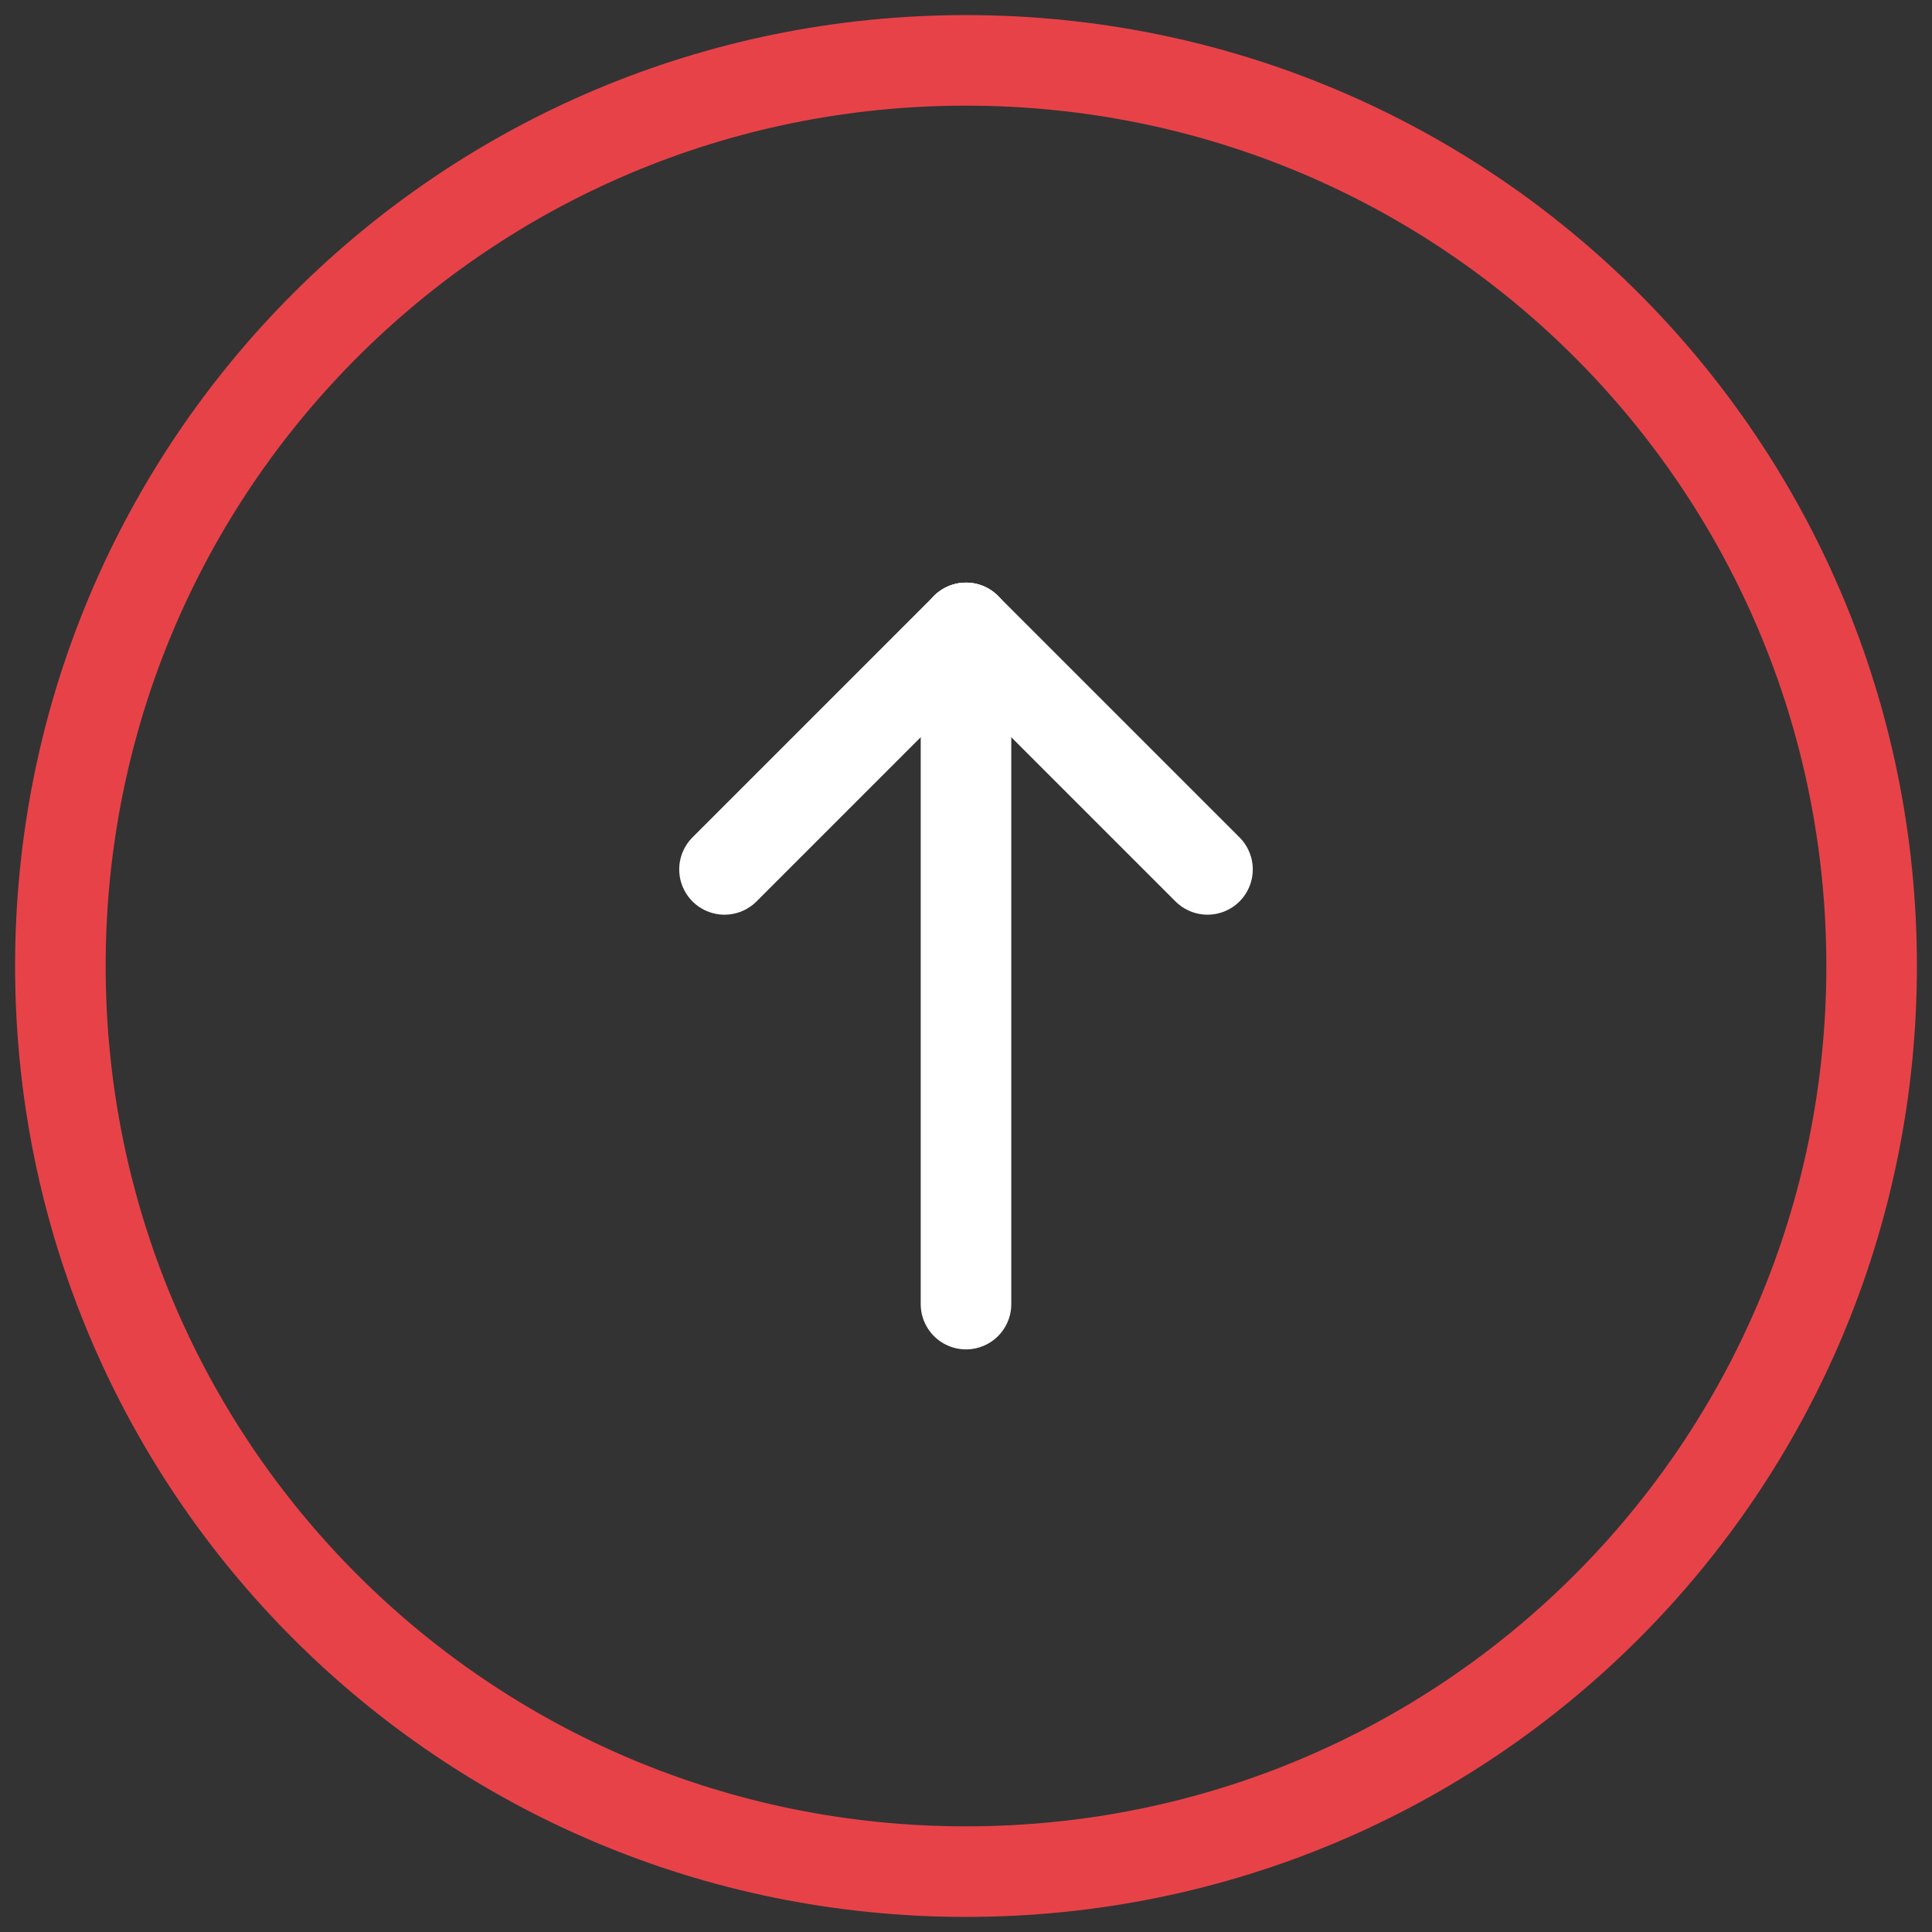
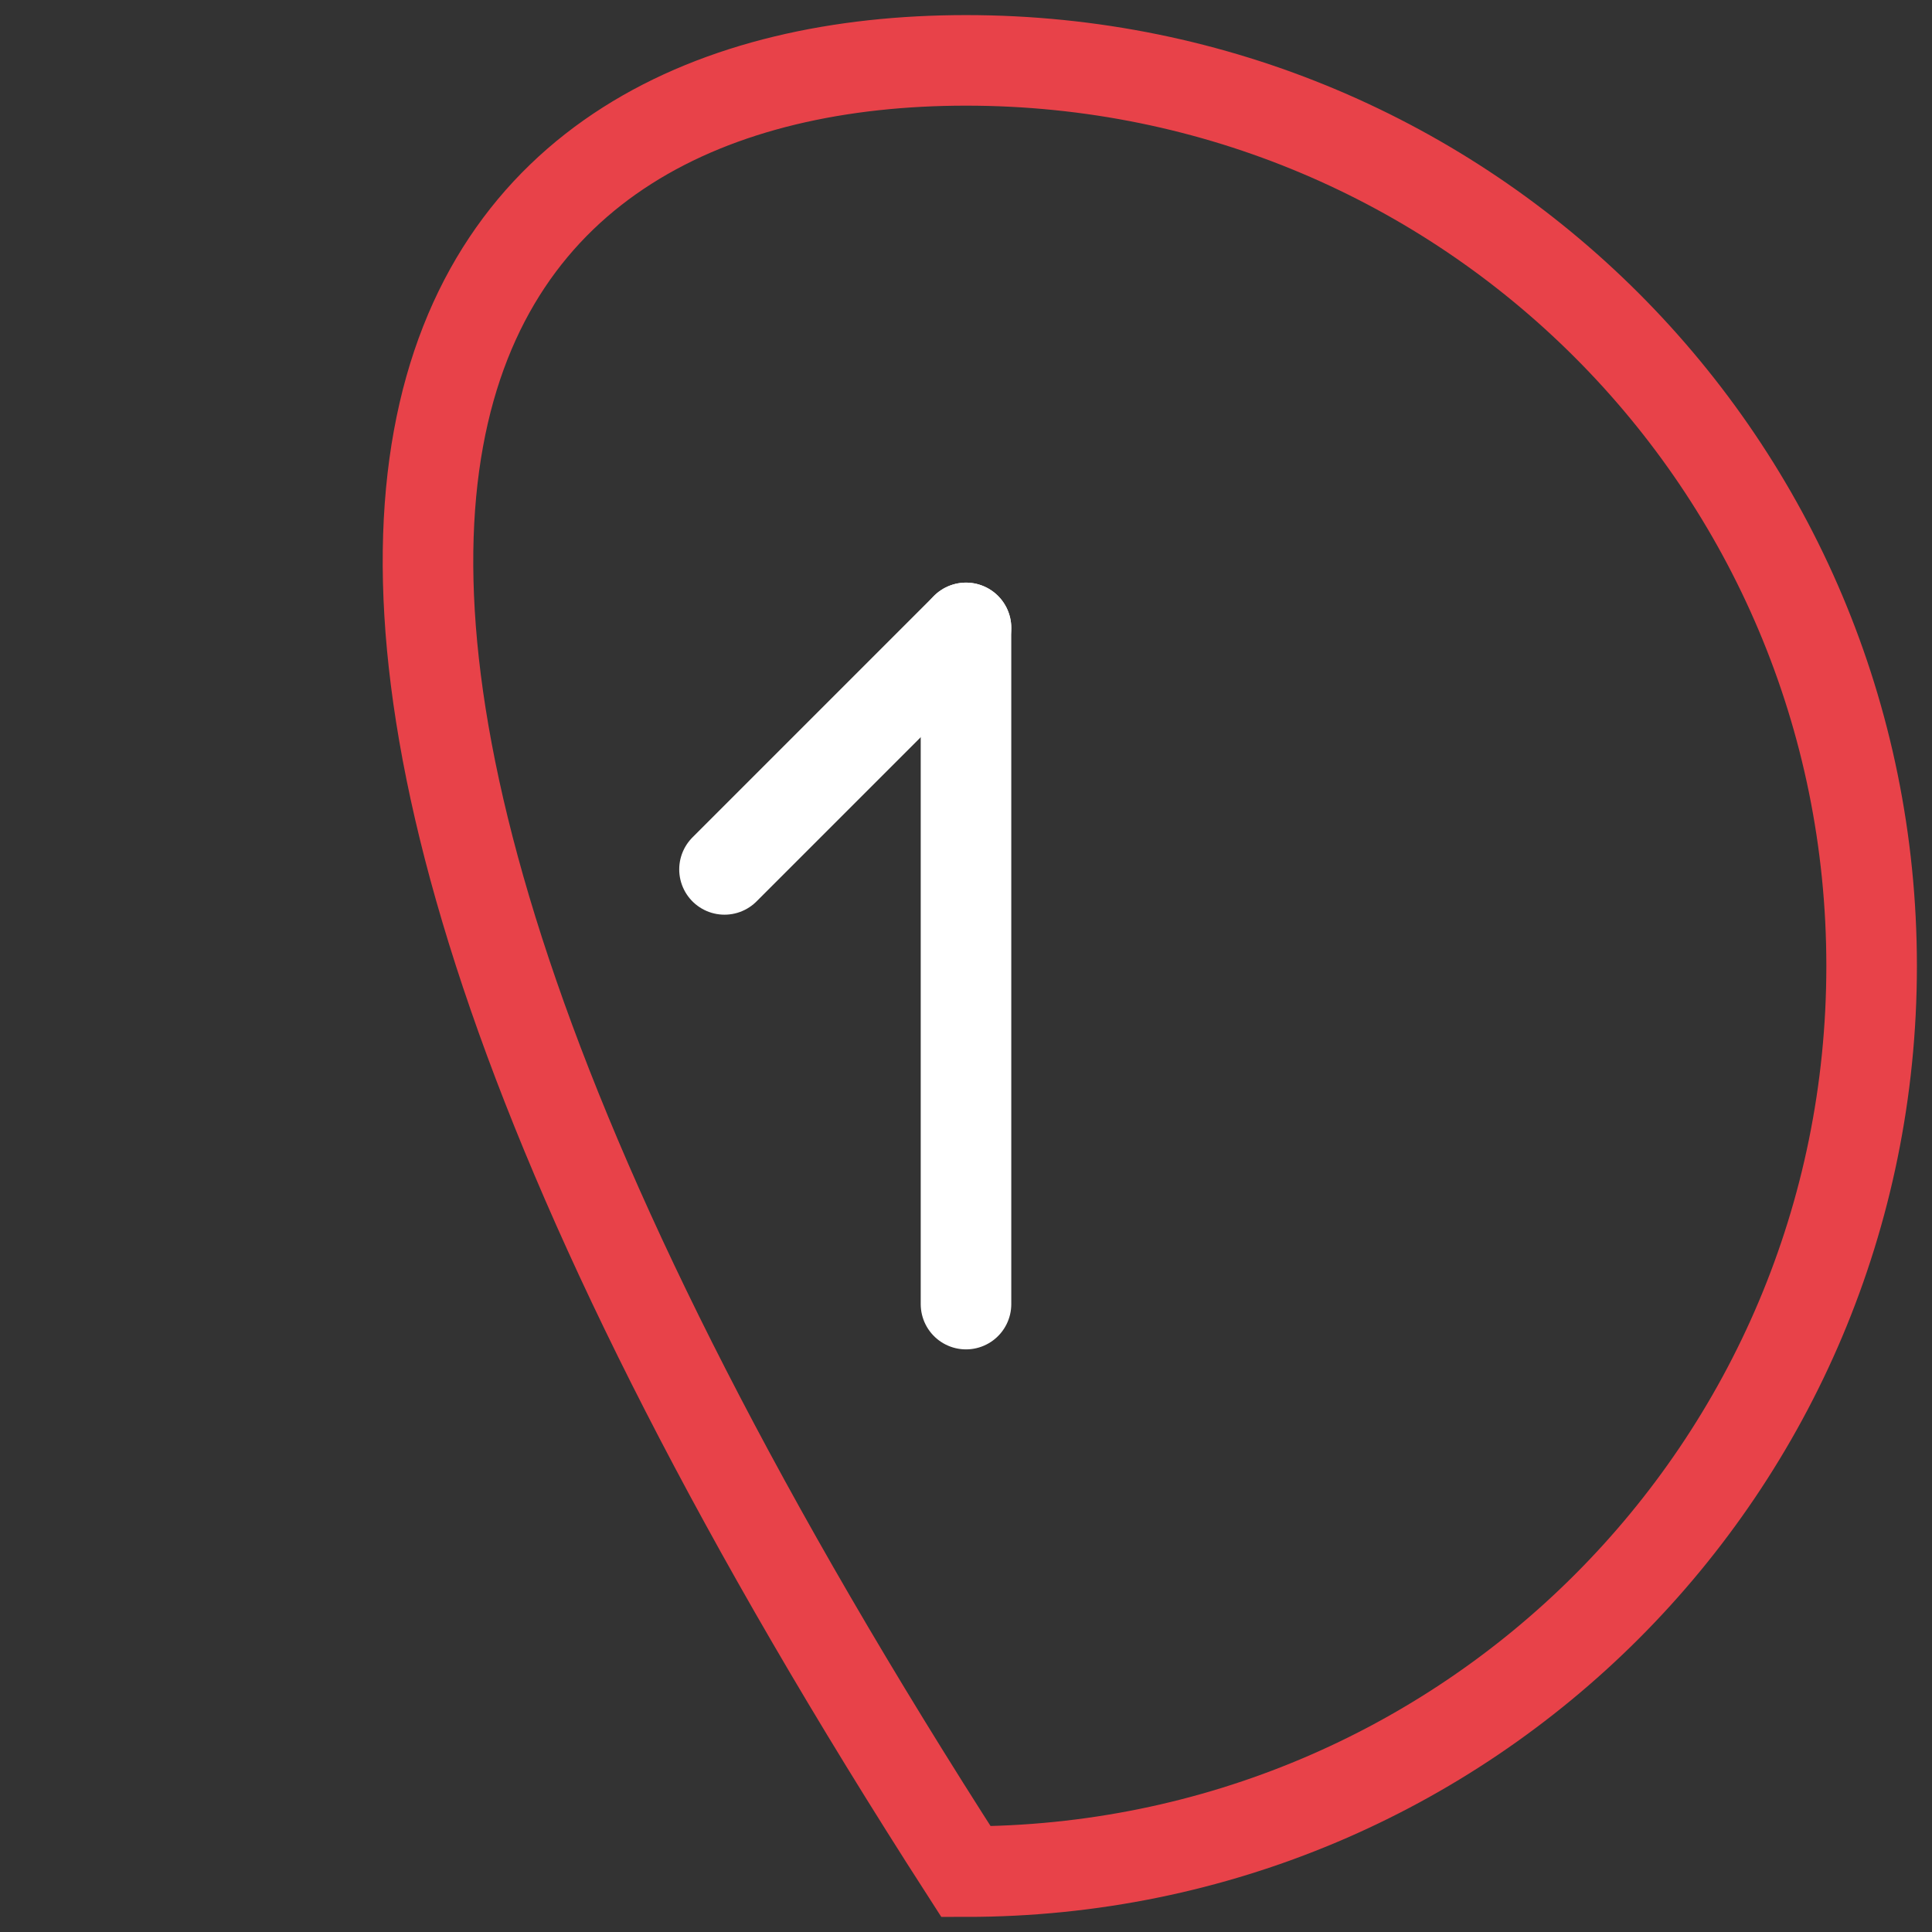
<svg xmlns="http://www.w3.org/2000/svg" version="1.1" id="Livello_1" x="0px" y="0px" viewBox="0 0 64 64" style="enable-background:new 0 0 64 64;" xml:space="preserve">
  <rect x="0" y="0" width="64" height="64" fill="#333333" stroke="none" />
  <style type="text/css">
	.st0{fill:none;stroke:#E84249;stroke-width:3;stroke-miterlimit:10;}
	.st1{fill:none;stroke:#FFFFFF;stroke-width:3;stroke-linecap:round;stroke-linejoin:round;stroke-miterlimit:10;}
</style>
  <g>
-     <path class="st0" d="M62,32L62,32c0,16.6-13.4,30-30,30h0C15.4,62,2,48.6,2,32v0C2,15.4,15.4,2,32,2h0C48.6,2,62,15.4,62,32z" />
+     <path class="st0" d="M62,32L62,32c0,16.6-13.4,30-30,30h0v0C2,15.4,15.4,2,32,2h0C48.6,2,62,15.4,62,32z" />
    <g>
      <line class="st1" x1="32" y1="43.2" x2="32" y2="20.8" />
      <line class="st1" x1="32" y1="20.8" x2="24" y2="28.8" />
-       <line class="st1" x1="40" y1="28.8" x2="32" y2="20.8" />
    </g>
  </g>
</svg>